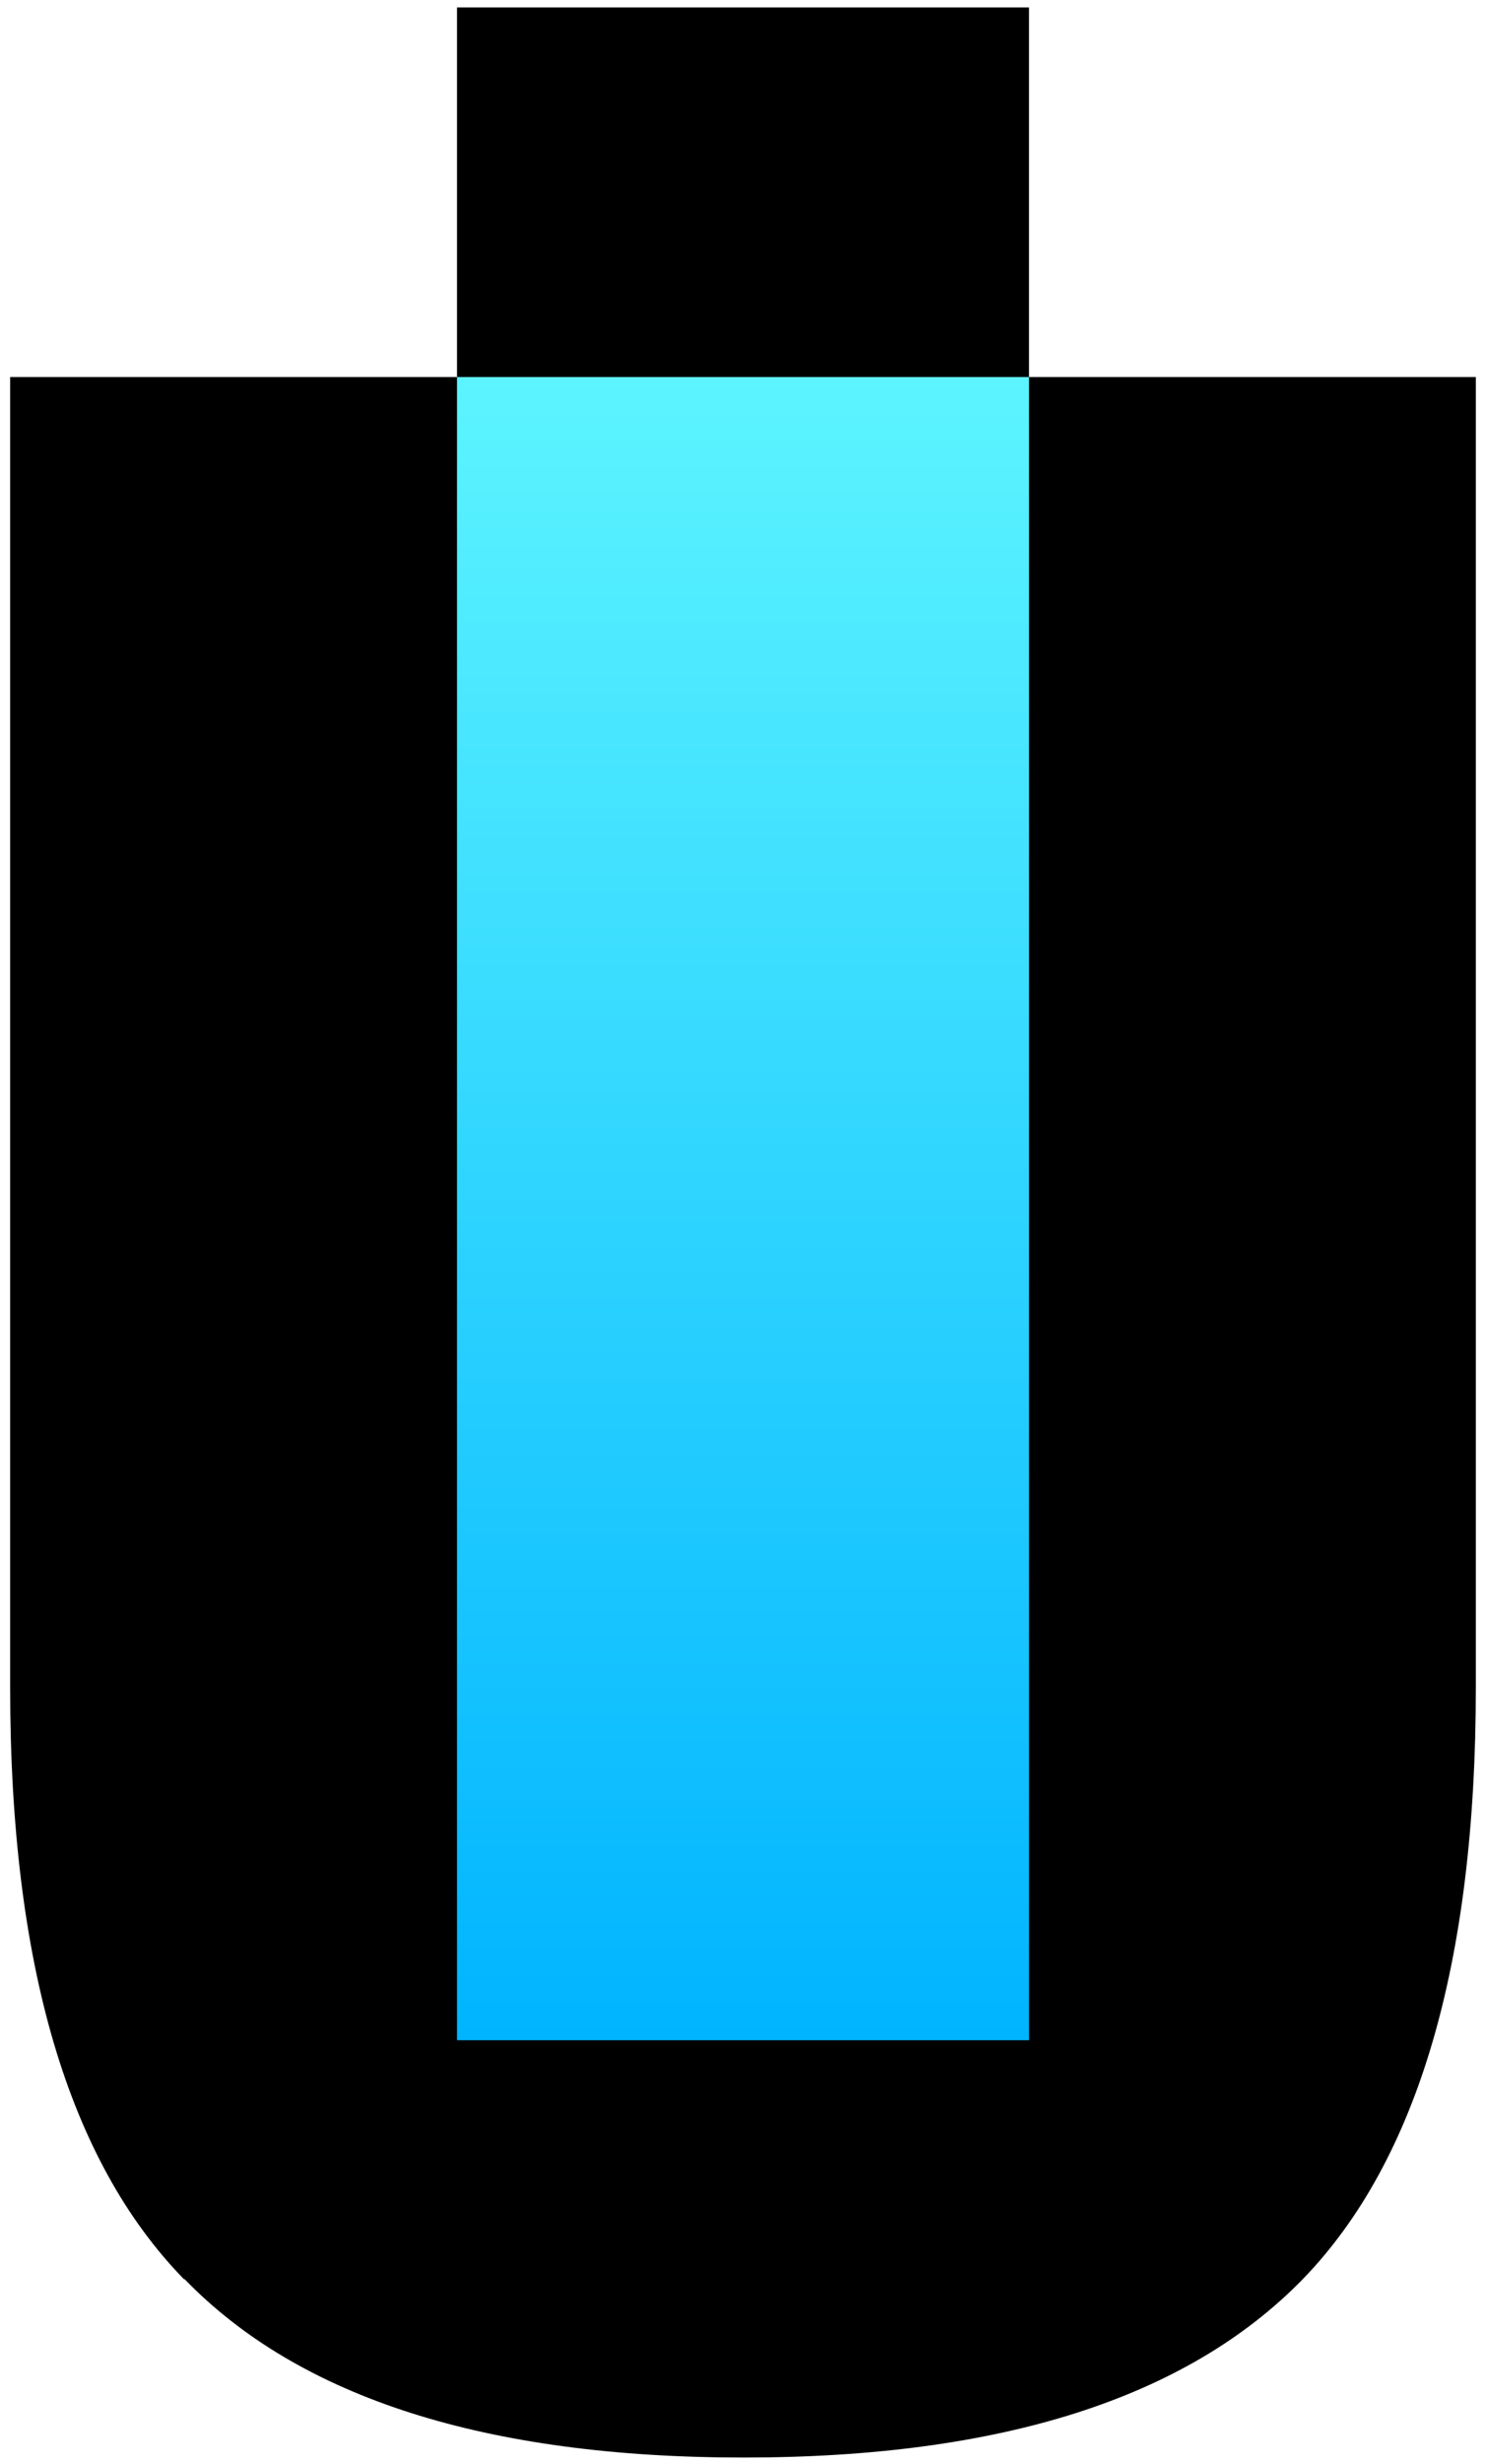
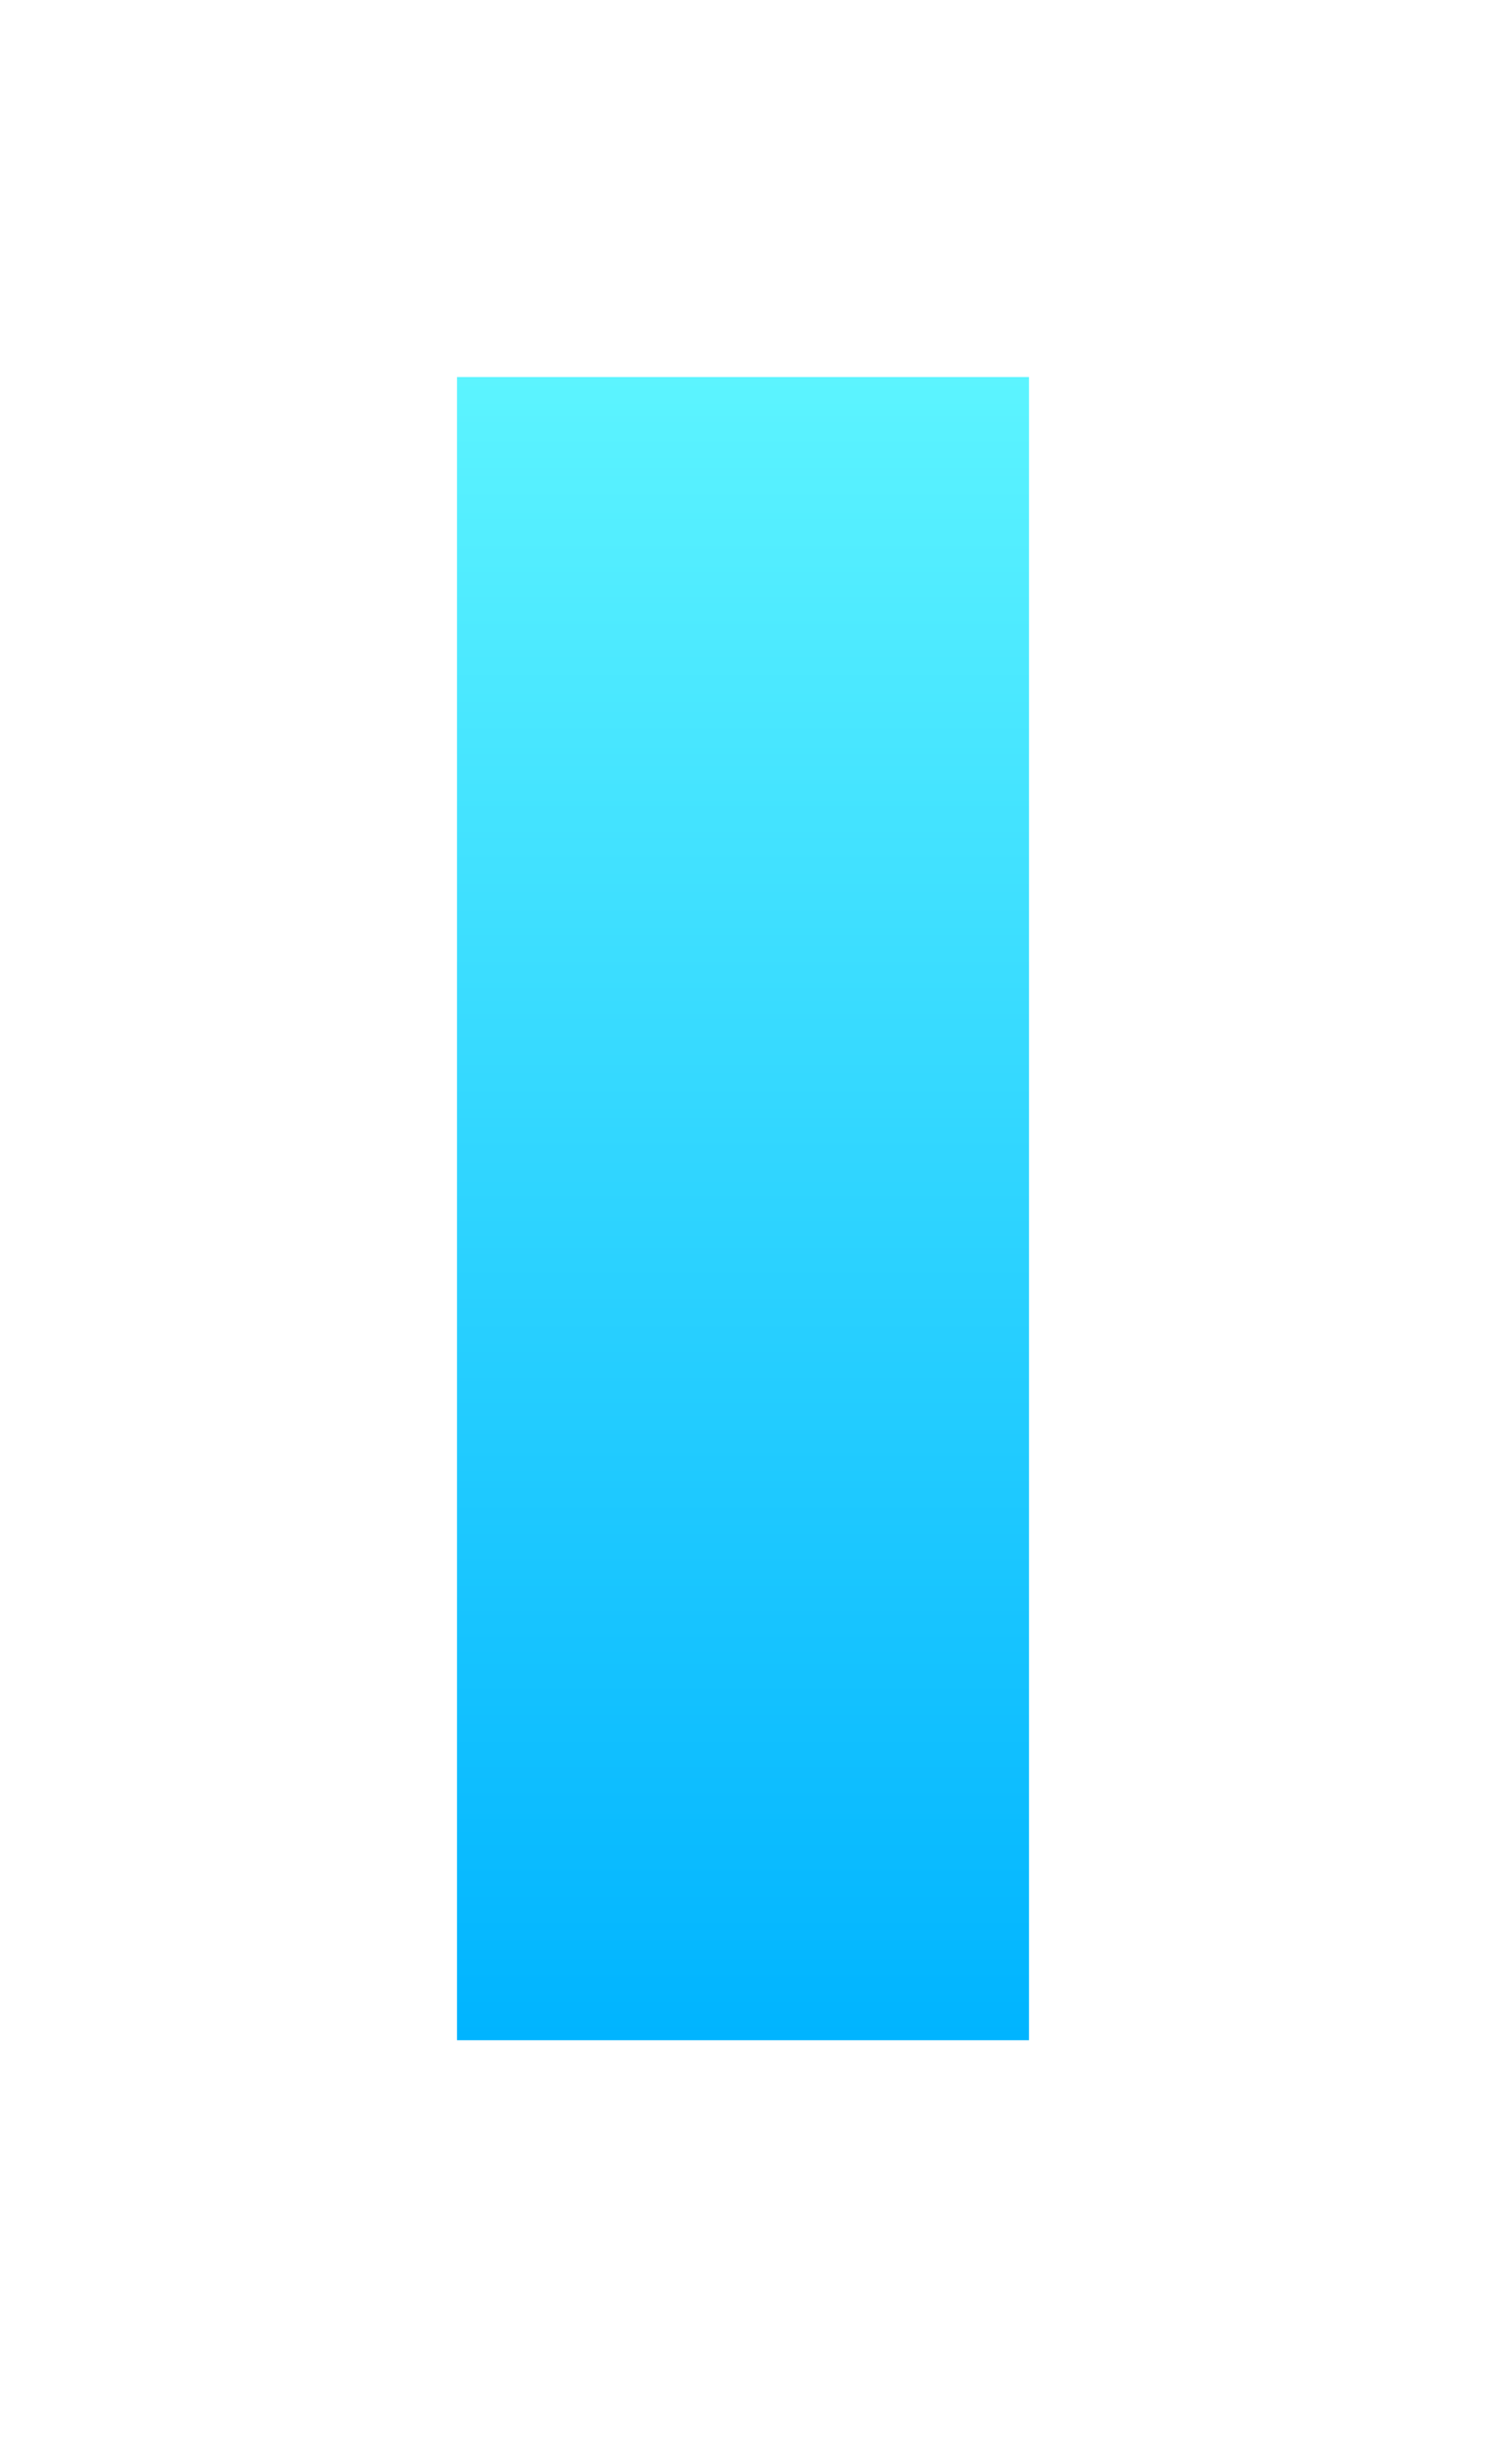
<svg xmlns="http://www.w3.org/2000/svg" width="140" height="232" fill="none">
-   <path d="M17.337 214.615C6.417 203.424.957 184.907.957 158.929V35.501h42.278v155.001c8.055.932 16.977 1.399 26.764 1.399 9.787 0 18.708-.467 26.764-1.399v-155h42.278v123.427c0 25.911-5.46 44.495-16.312 55.686C111.81 225.805 94.3 231.4 70.066 231.4c-24.235 0-41.812-5.595-52.664-16.785h-.066Z" fill="#000" />
  <path d="M43.057 192.108h53.886V35.502H43.057v156.606Z" fill="url(#a)" />
-   <path d="M96.943.7H43.057v34.802h53.886V.7Z" fill="#000" />
  <defs>
    <linearGradient id="a" x1="70" y1="192.108" x2="70" y2="35.502" gradientUnits="userSpaceOnUse">
      <stop stop-color="#00B4FF" />
      <stop offset="1" stop-color="#5CF4FF" />
    </linearGradient>
  </defs>
</svg>